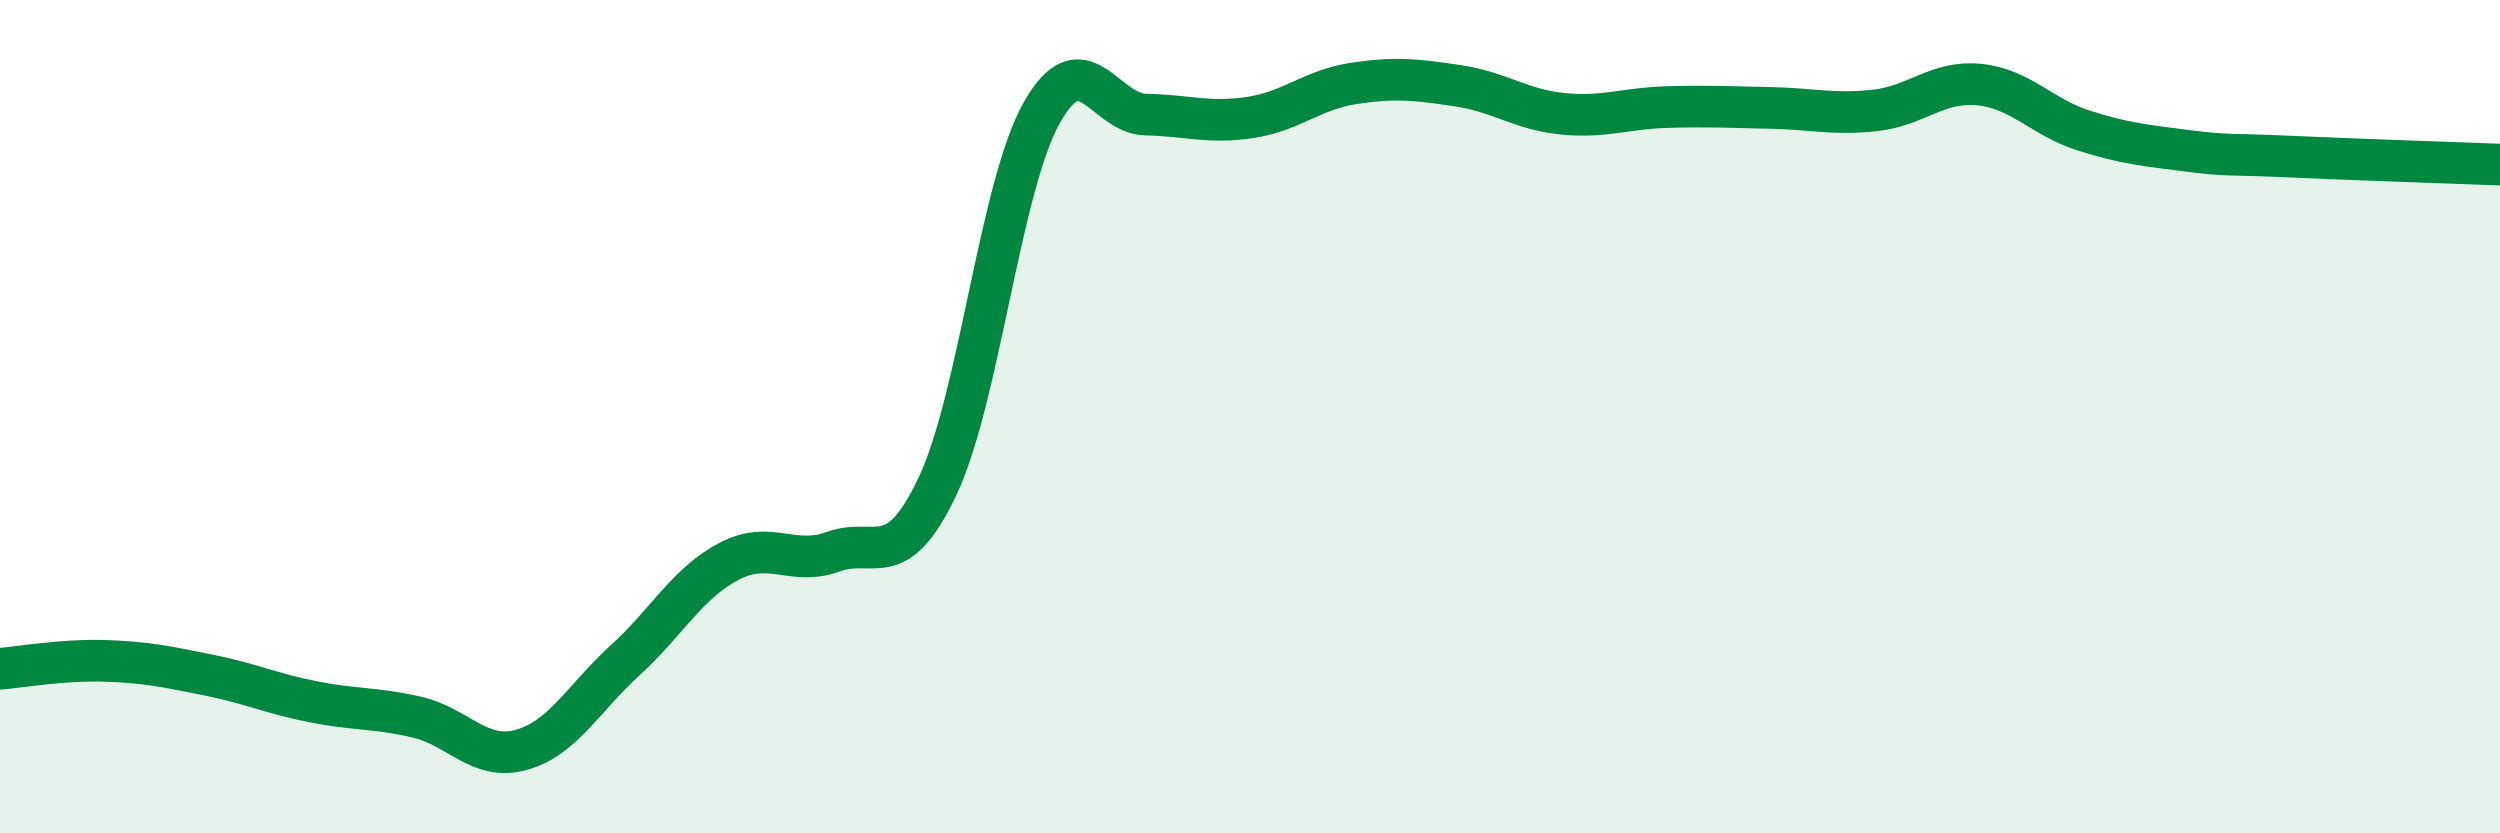
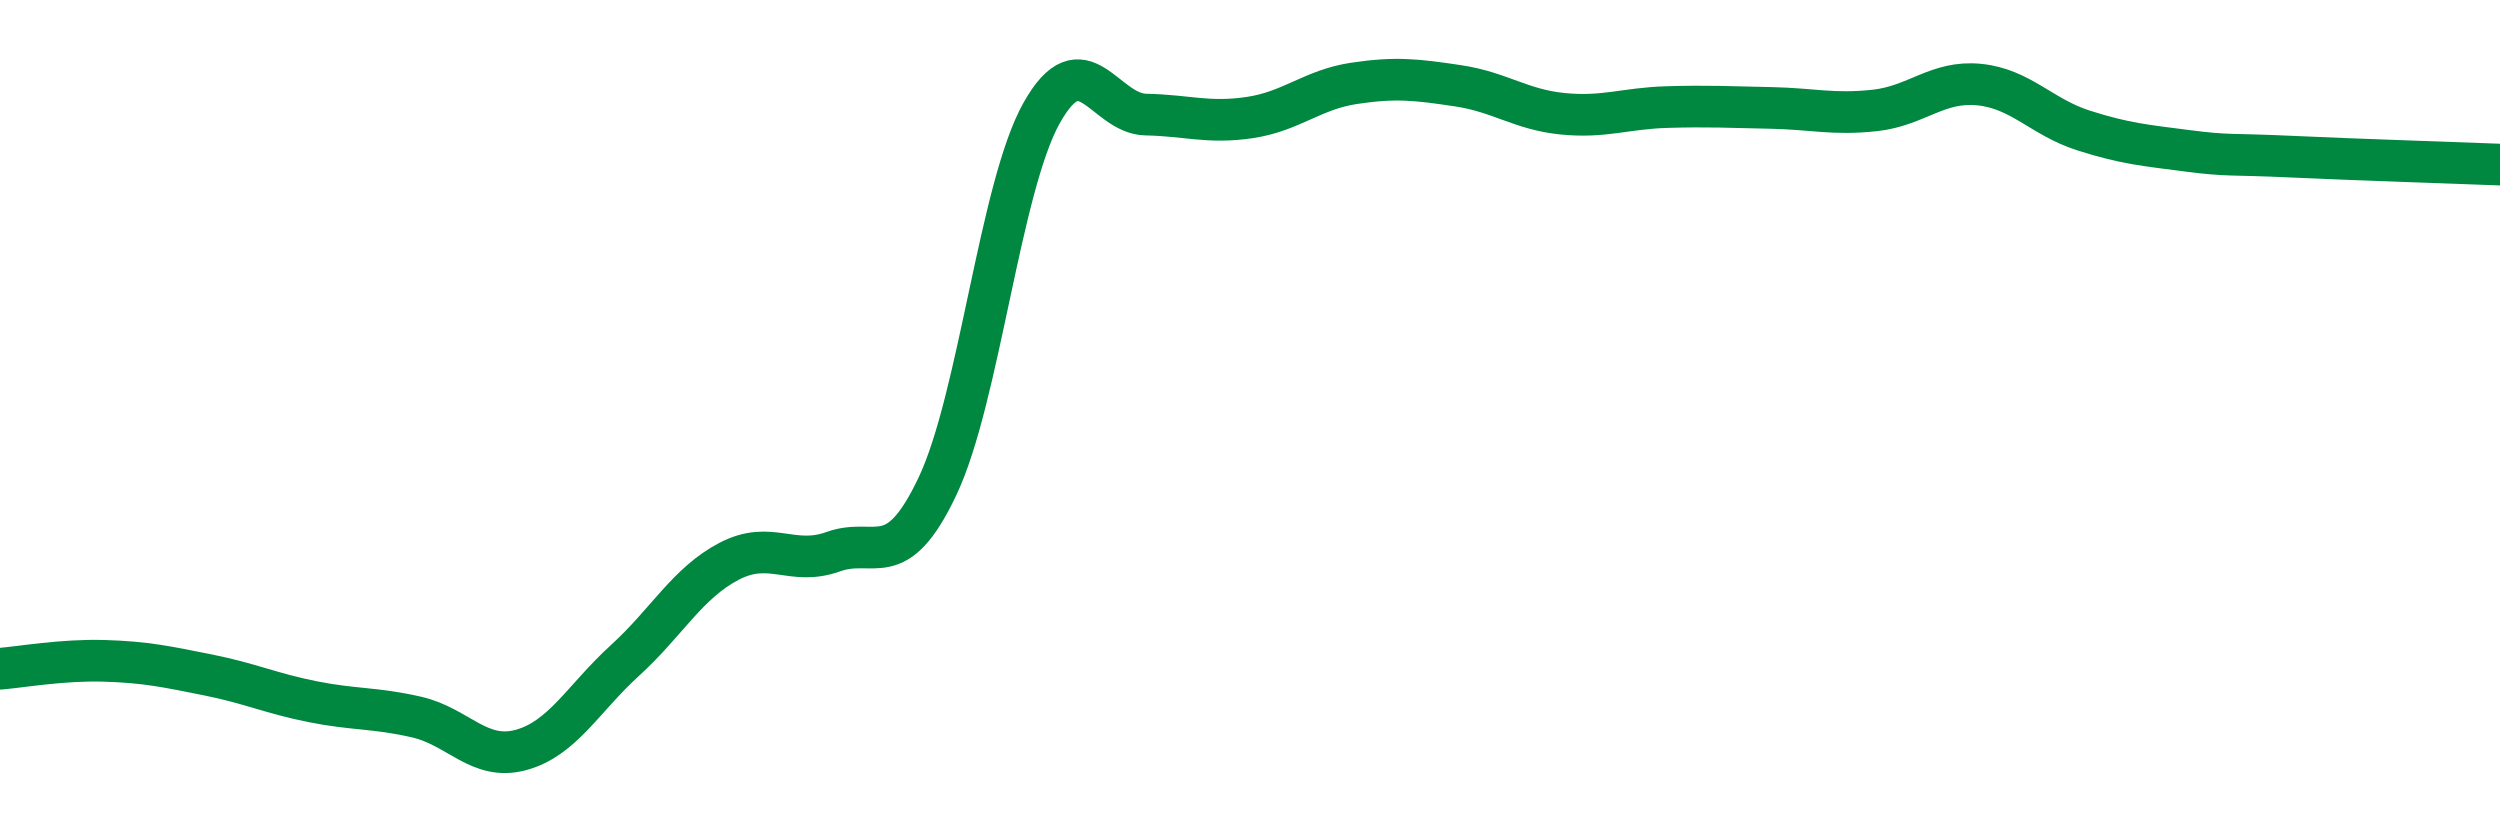
<svg xmlns="http://www.w3.org/2000/svg" width="60" height="20" viewBox="0 0 60 20">
-   <path d="M 0,16.05 C 0.5,16.01 1.5,15.83 2.5,15.86 C 3.5,15.89 4,16 5,16.2 C 6,16.4 6.5,16.64 7.5,16.84 C 8.5,17.04 9,16.98 10,17.21 C 11,17.44 11.5,18.27 12.5,18 C 13.5,17.73 14,16.76 15,15.85 C 16,14.94 16.5,13.99 17.5,13.47 C 18.5,12.95 19,13.6 20,13.24 C 21,12.88 21.5,13.78 22.5,11.67 C 23.5,9.56 24,4.49 25,2.71 C 26,0.93 26.5,2.73 27.5,2.75 C 28.5,2.77 29,2.97 30,2.82 C 31,2.67 31.5,2.15 32.5,2 C 33.5,1.85 34,1.91 35,2.06 C 36,2.21 36.5,2.63 37.5,2.73 C 38.5,2.83 39,2.6 40,2.57 C 41,2.54 41.5,2.57 42.5,2.59 C 43.5,2.61 44,2.76 45,2.65 C 46,2.54 46.5,1.93 47.5,2.03 C 48.5,2.13 49,2.81 50,3.13 C 51,3.45 51.5,3.49 52.5,3.62 C 53.5,3.75 53.5,3.69 55,3.76 C 56.5,3.83 59,3.91 60,3.95L60 20L0 20Z" fill="#008740" opacity="0.1" stroke-linecap="round" stroke-linejoin="round" />
  <path d="M 0,16.05 C 0.5,16.01 1.5,15.83 2.5,15.86 C 3.5,15.89 4,16 5,16.2 C 6,16.4 6.5,16.64 7.5,16.84 C 8.5,17.04 9,16.98 10,17.21 C 11,17.44 11.5,18.27 12.5,18 C 13.5,17.73 14,16.76 15,15.85 C 16,14.94 16.5,13.99 17.5,13.47 C 18.5,12.95 19,13.6 20,13.24 C 21,12.88 21.5,13.78 22.5,11.67 C 23.5,9.56 24,4.49 25,2.71 C 26,0.93 26.5,2.73 27.5,2.75 C 28.5,2.77 29,2.97 30,2.82 C 31,2.67 31.5,2.15 32.5,2 C 33.5,1.85 34,1.91 35,2.06 C 36,2.21 36.5,2.63 37.5,2.73 C 38.5,2.83 39,2.6 40,2.57 C 41,2.54 41.5,2.57 42.5,2.59 C 43.5,2.61 44,2.76 45,2.65 C 46,2.54 46.5,1.93 47.5,2.03 C 48.5,2.13 49,2.81 50,3.13 C 51,3.45 51.5,3.49 52.5,3.62 C 53.5,3.75 53.5,3.69 55,3.76 C 56.5,3.83 59,3.91 60,3.95" stroke="#008740" stroke-width="1" fill="none" stroke-linecap="round" stroke-linejoin="round" />
</svg>